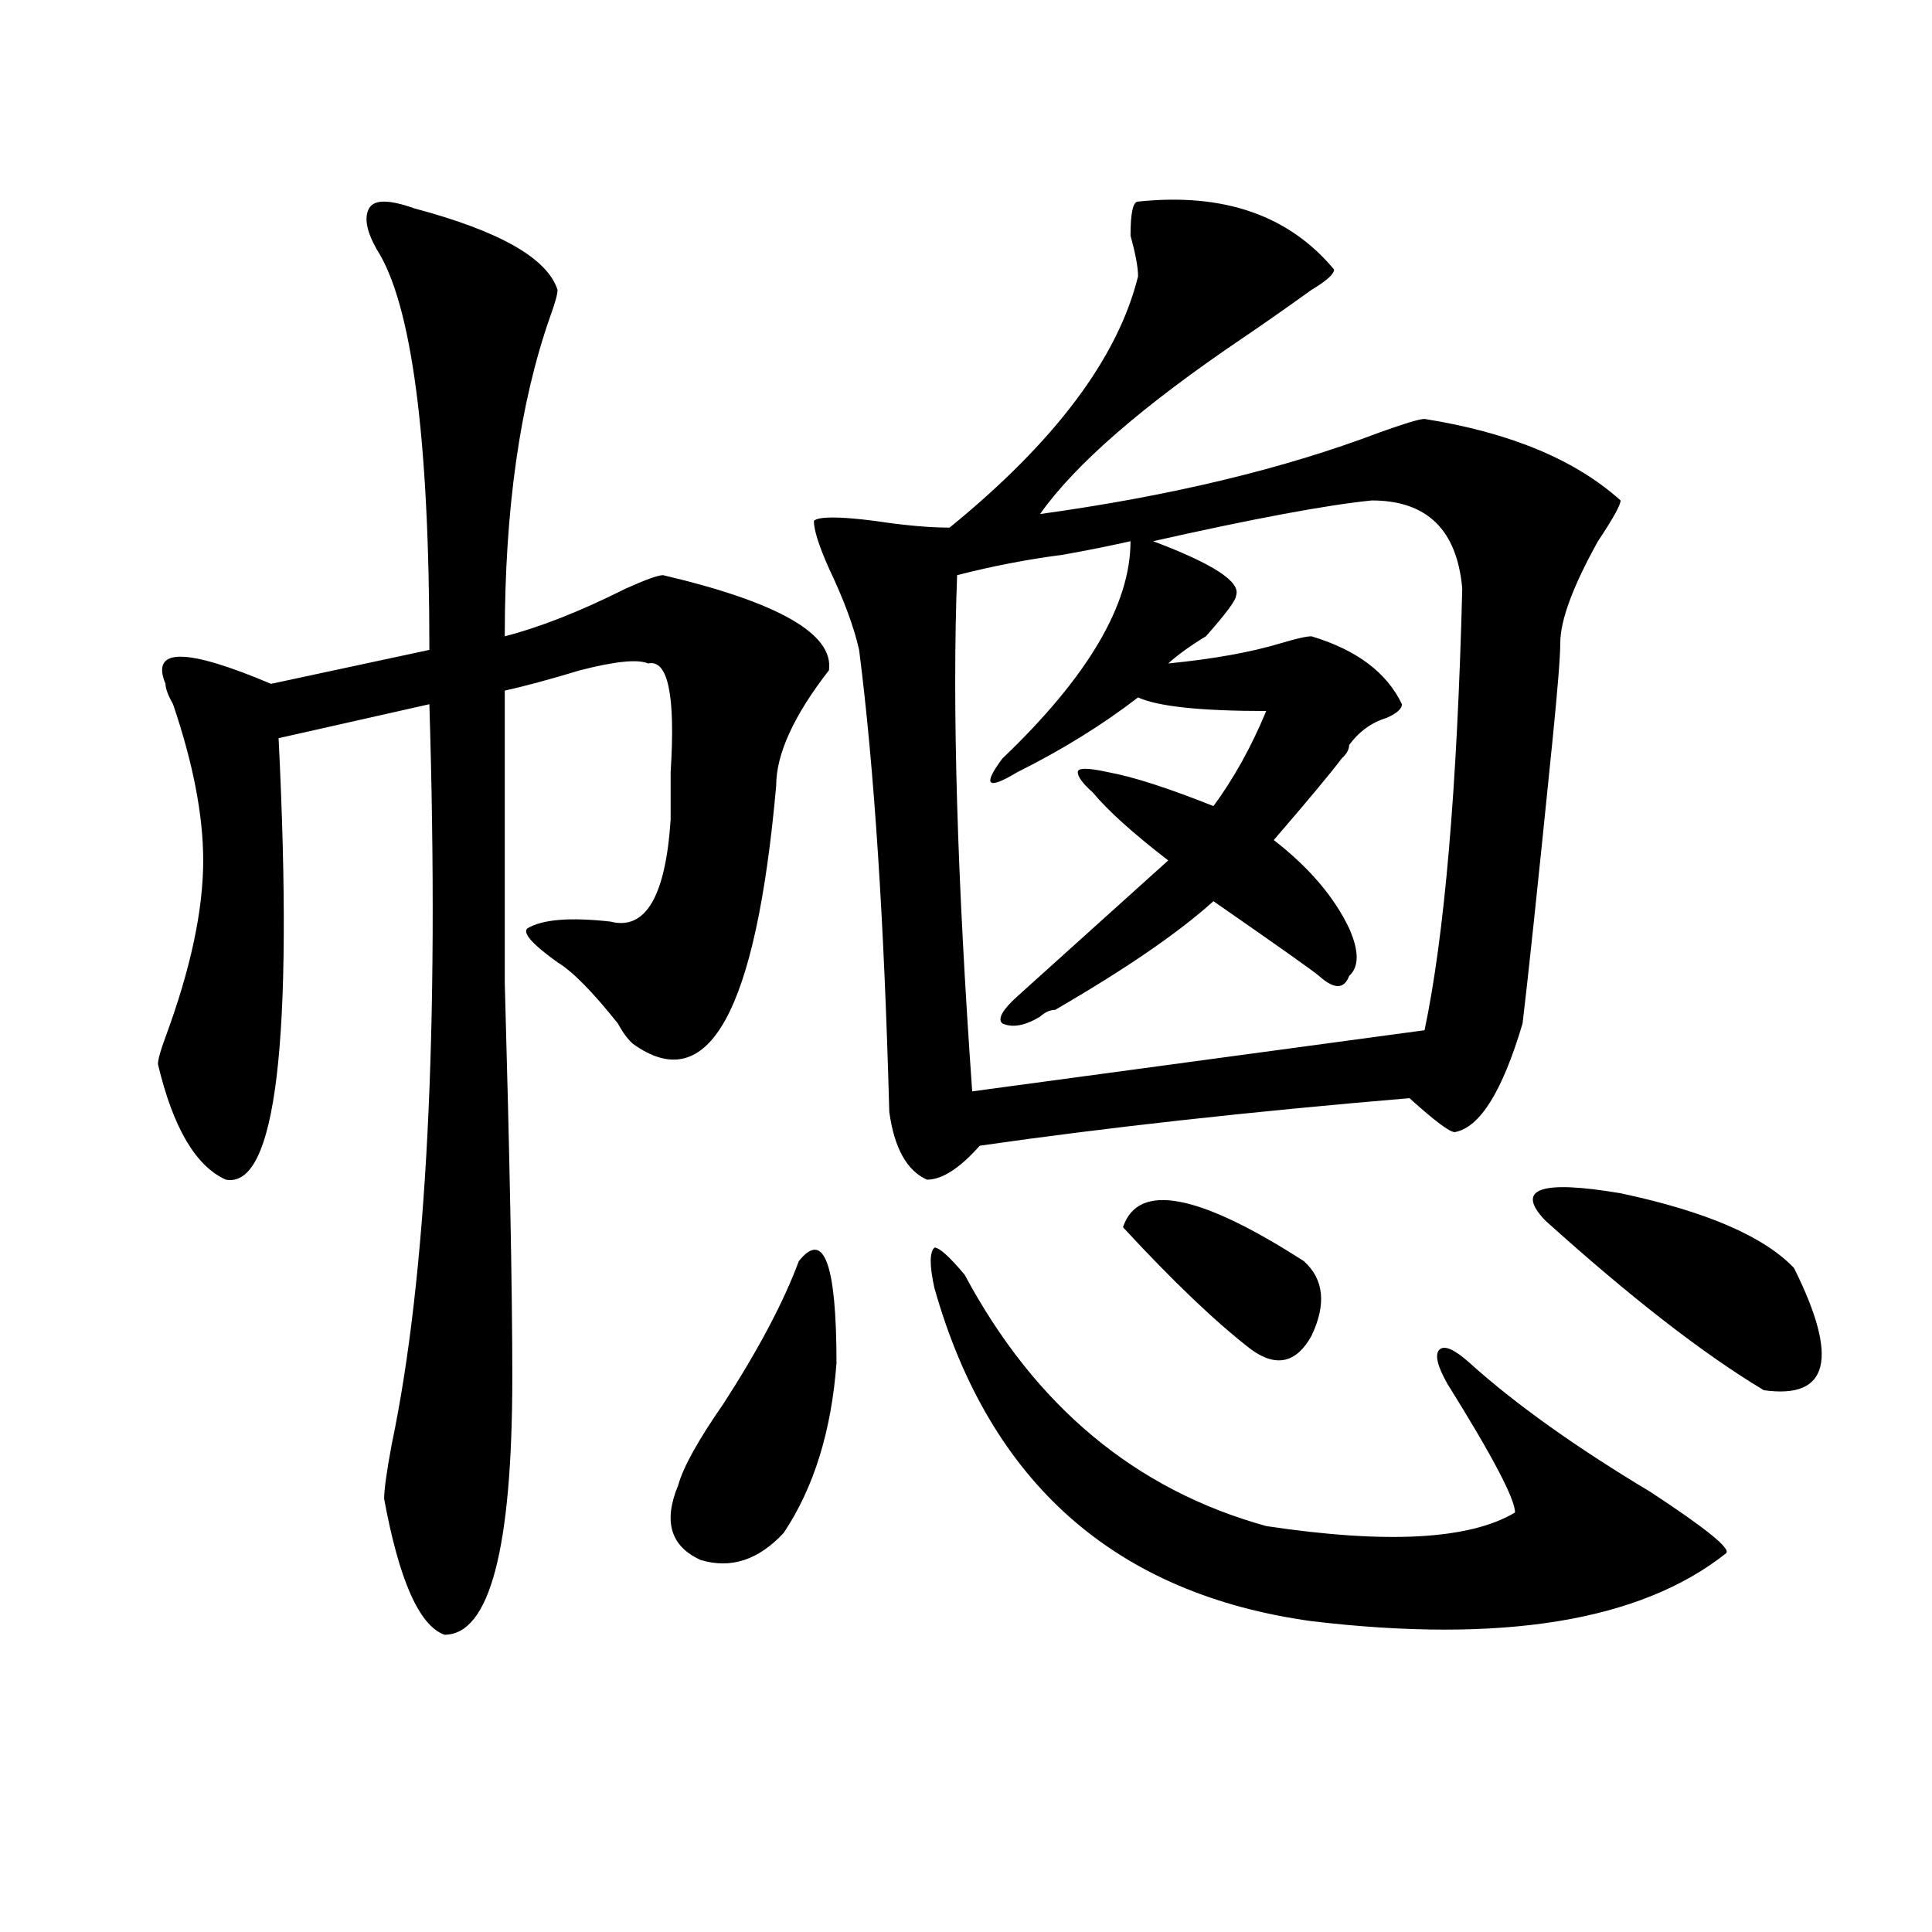
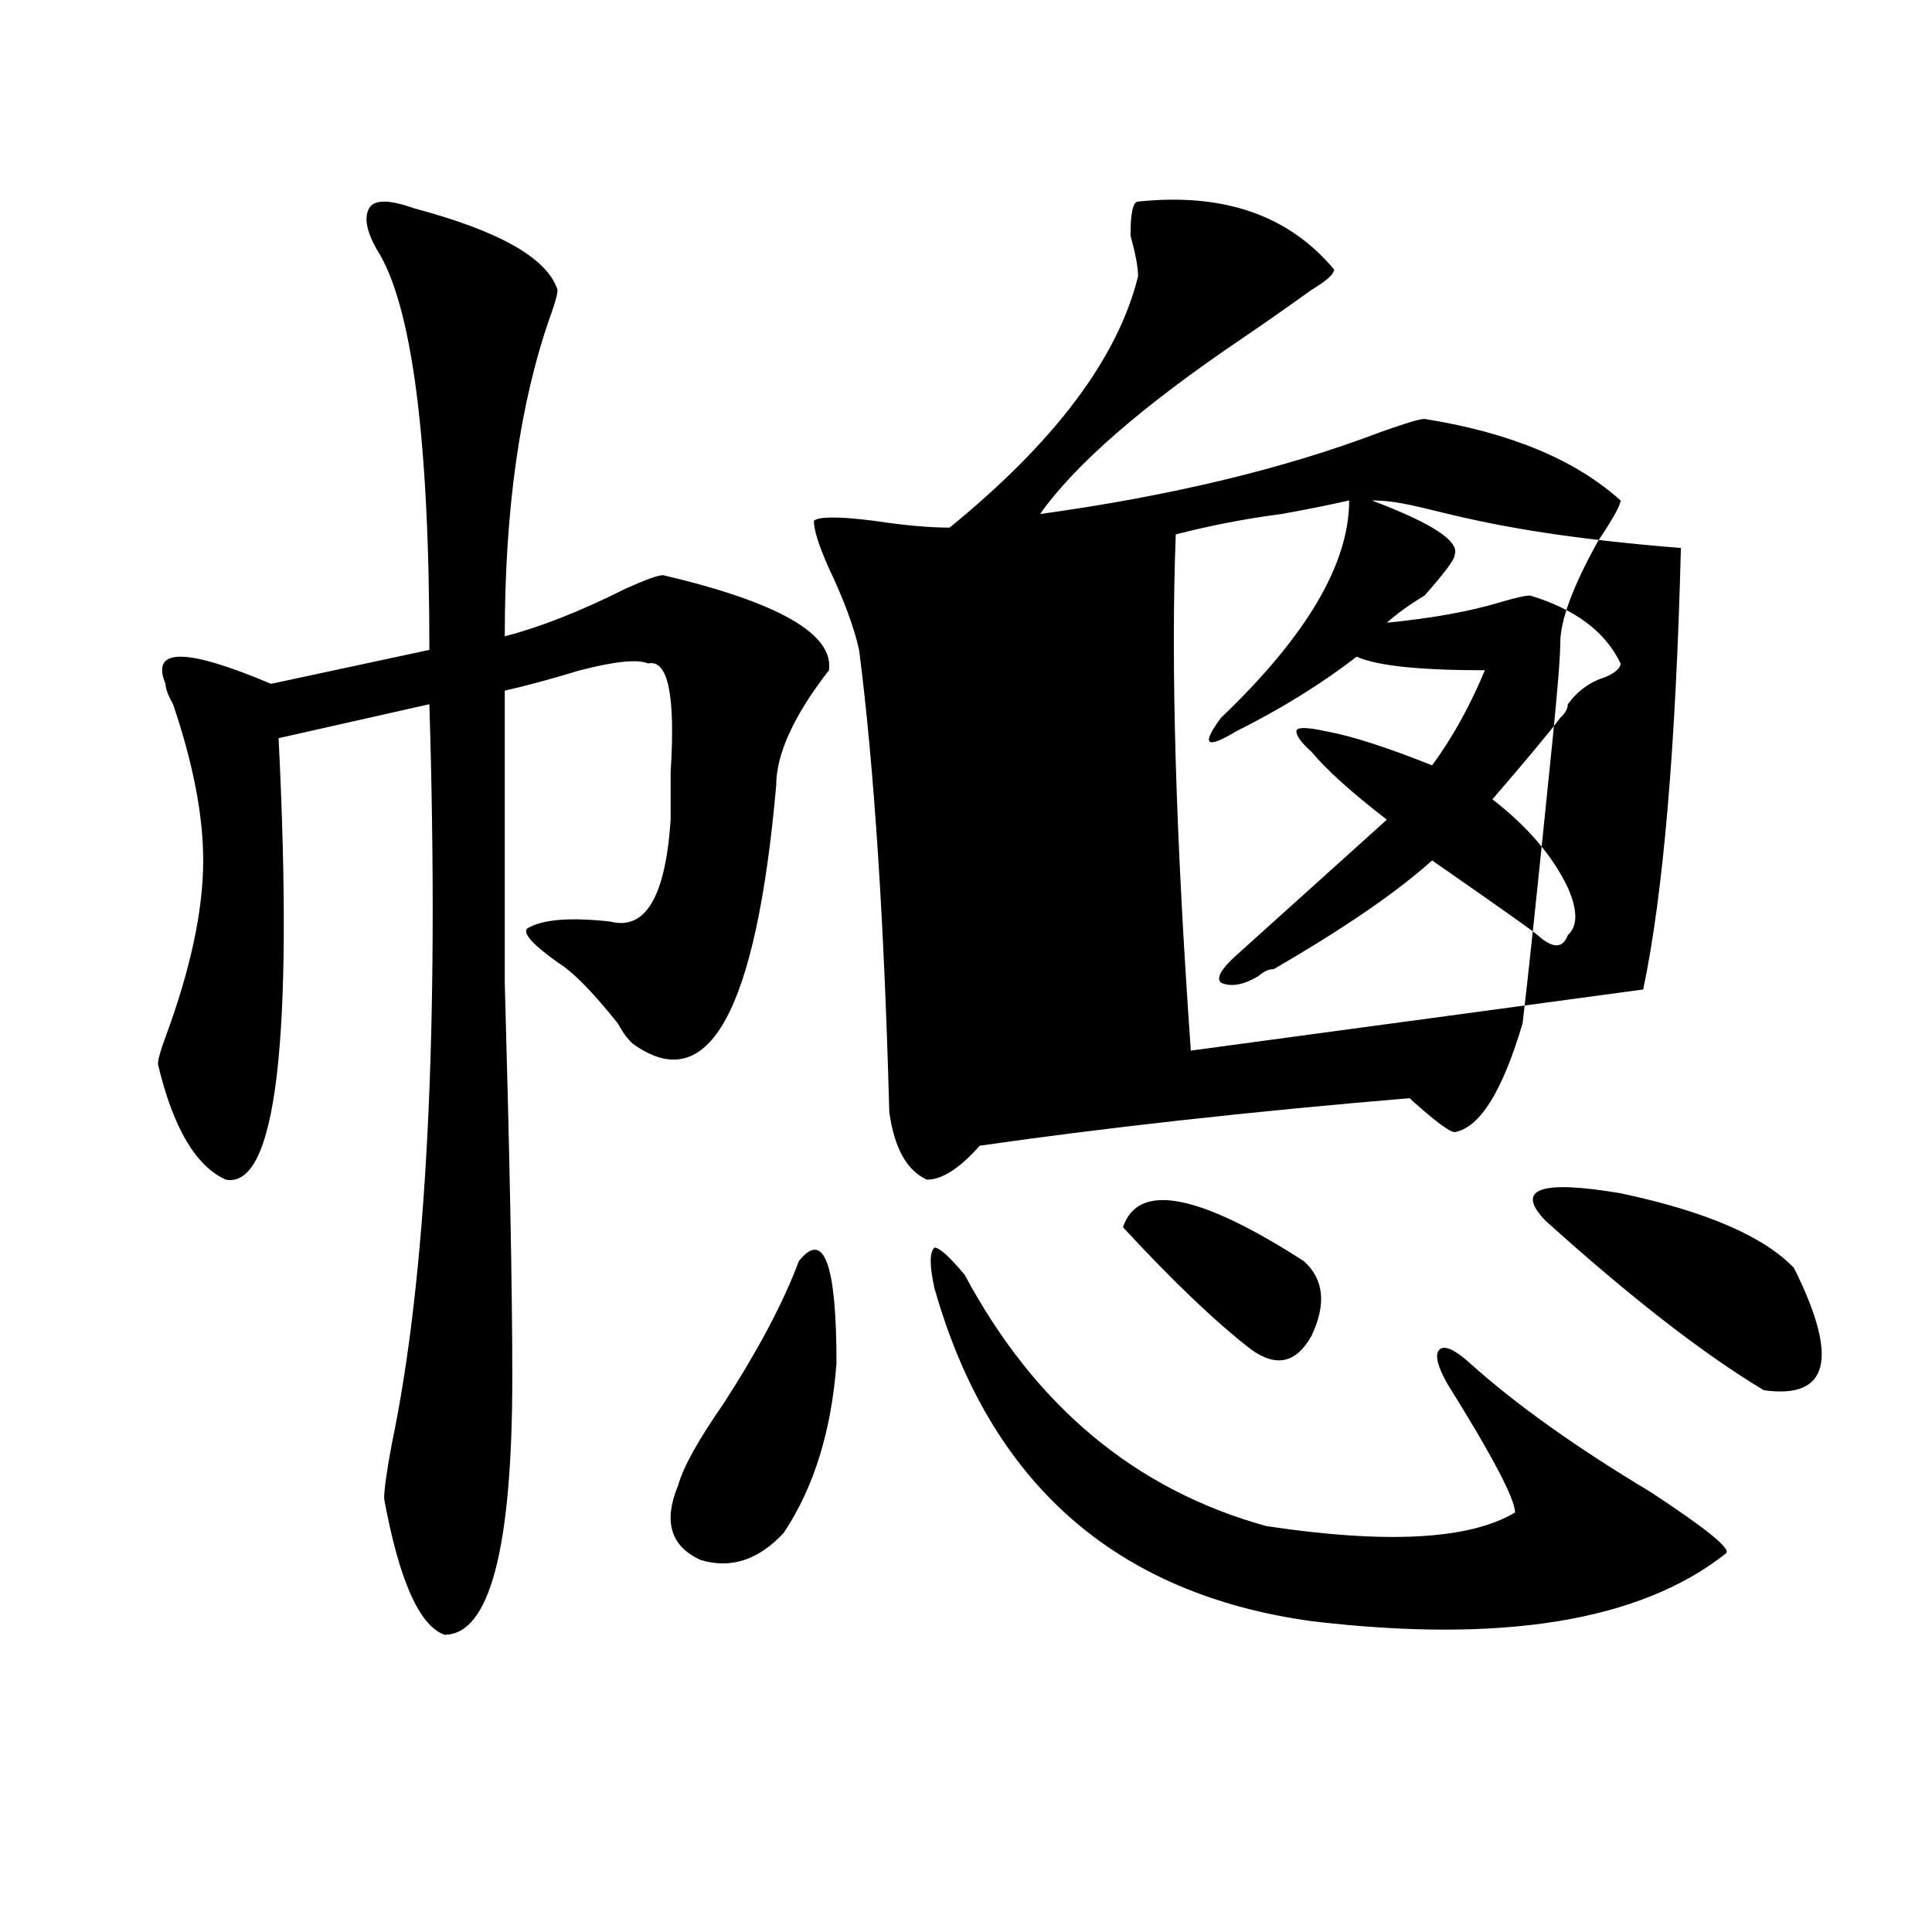
<svg xmlns="http://www.w3.org/2000/svg" version="1.1" id="图层_1" x="0px" y="0px" width="1000px" height="1000px" viewBox="0 0 1000 1000" enable-background="new 0 0 1000 1000" xml:space="preserve">
-   <path d="M214.434,107.859c44.206,11.756,68.9,25.818,74.145,42.188c0,2.362-1.342,7.031-3.902,14.063  c-15.609,44.55-23.414,99.646-23.414,165.234c18.17-4.669,39.023-12.854,62.438-24.609c10.365-4.669,16.89-7.031,19.512-7.031  c59.815,14.063,88.412,30.487,85.852,49.219c-18.231,23.456-27.316,43.396-27.316,59.766  c-10.427,117.225-35.121,161.719-74.145,133.594c-2.622-2.307-5.244-5.822-7.805-10.547c-13.049-16.369-23.414-26.916-31.219-31.641  c-13.049-9.338-18.231-15.216-15.609-17.578c7.805-4.669,22.072-5.822,42.926-3.516c18.17,4.725,28.597-12.854,31.219-52.734  c0-4.669,0-12.854,0-24.609c2.561-39.825-1.342-58.557-11.707-56.25c-5.244-2.307-16.951-1.153-35.121,3.516  c-15.609,4.725-28.658,8.24-39.023,10.547c0,30.487,0,80.859,0,151.172c2.561,91.406,3.902,159.412,3.902,203.906  c0,89.044-11.707,133.594-35.121,133.594c-13.049-4.725-23.414-28.125-31.219-70.313c0-4.669,1.28-14.063,3.902-28.125  c18.17-86.682,24.694-214.453,19.512-383.203l-78.047,17.578c7.805,157.05-1.342,233.24-27.316,228.516  c-15.609-7.031-27.316-26.916-35.121-59.766c0-2.307,1.28-7.031,3.902-14.063c12.987-35.156,19.512-65.588,19.512-91.406  c0-23.4-5.244-50.372-15.609-80.859c-2.622-4.669-3.902-8.185-3.902-10.547c-7.805-18.731,10.365-18.731,54.633,0l81.949-17.578  c0-110.138-9.146-179.297-27.316-207.422c-5.244-9.338-6.524-16.369-3.902-21.094C193.58,103.19,201.385,103.19,214.434,107.859z   M413.453,652.781c12.987-16.369,19.512,1.209,19.512,52.734c-2.622,35.156-11.707,64.49-27.316,87.891  c-13.049,14.063-27.316,18.731-42.926,14.063c-15.609-7.031-19.512-19.885-11.707-38.672c2.561-9.338,10.365-23.4,23.414-42.188  C392.6,698.484,405.648,673.875,413.453,652.781z M589.059,104.344c44.206-4.669,78.047,7.031,101.461,35.156  c0,2.362-3.902,5.878-11.707,10.547c-13.049,9.394-24.756,17.578-35.121,24.609c-52.072,35.156-87.193,65.644-105.363,91.406  c67.62-9.338,126.155-23.4,175.605-42.188c12.987-4.669,20.792-7.031,23.414-7.031c44.206,7.031,78.047,21.094,101.461,42.188  c0,2.362-3.902,9.394-11.707,21.094c-13.049,23.456-19.512,41.034-19.512,52.734c0,7.031-1.342,23.456-3.902,49.219  c-7.805,77.344-13.049,126.563-15.609,147.656c-10.427,35.156-22.134,53.943-35.121,56.25c-2.622,0-10.427-5.822-23.414-17.578  c-83.291,7.031-157.436,15.271-222.434,24.609c-10.427,11.756-19.512,17.578-27.316,17.578  c-10.427-4.669-16.951-16.369-19.512-35.156c-2.622-98.438-7.805-178.088-15.609-239.063c-2.622-11.7-7.805-25.763-15.609-42.188  c-5.244-11.7-7.805-19.885-7.805-24.609c2.561-2.307,12.987-2.307,31.219,0c15.609,2.362,28.597,3.516,39.023,3.516  c54.633-44.494,87.132-87.891,97.559-130.078c0-4.669-1.342-11.7-3.902-21.094C585.156,110.222,586.437,104.344,589.059,104.344z   M499.305,659.813c36.401,68.006,88.412,111.347,156.094,130.078c62.438,9.394,105.363,7.031,128.777-7.031  c0-7.031-11.707-29.278-35.121-66.797c-5.244-9.338-6.524-15.216-3.902-17.578c2.561-2.307,7.805,0,15.609,7.031  c23.414,21.094,54.633,43.396,93.656,66.797c28.597,18.787,41.584,29.278,39.023,31.641  c-44.268,35.156-115.79,46.856-214.629,35.156c-101.461-14.063-166.521-71.466-195.117-172.266c-2.622-11.7-2.622-18.731,0-21.094  C486.256,645.75,491.5,650.475,499.305,659.813z M710.031,259.031c-23.414,2.362-61.157,9.394-113.168,21.094  c31.219,11.756,45.486,21.094,42.926,28.125c0,2.362-5.244,9.394-15.609,21.094c-7.805,4.725-14.329,9.394-19.512,14.063  c23.414-2.307,42.926-5.822,58.535-10.547c7.805-2.307,12.987-3.516,15.609-3.516c23.414,7.031,39.023,18.787,46.828,35.156  c0,2.362-2.622,4.725-7.805,7.031c-7.805,2.362-14.329,7.031-19.512,14.063c0,2.362-1.342,4.725-3.902,7.031  c-5.244,7.031-16.951,21.094-35.121,42.188c18.17,14.063,31.219,29.334,39.023,45.703c5.183,11.756,5.183,19.94,0,24.609  c-2.622,7.031-7.805,7.031-15.609,0c-2.622-2.307-20.854-15.216-54.633-38.672c-18.231,16.425-45.548,35.156-81.949,56.25  c-2.622,0-5.244,1.209-7.805,3.516c-7.805,4.725-14.329,5.878-19.512,3.516c-2.622-2.307,0-7.031,7.805-14.063  c18.17-16.369,44.206-39.825,78.047-70.313c-18.231-14.063-31.219-25.763-39.023-35.156c-5.244-4.669-7.805-8.185-7.805-10.547  c0-2.307,5.183-2.307,15.609,0c12.987,2.362,31.219,8.24,54.633,17.578c10.365-14.063,19.512-30.432,27.316-49.219  c-33.841,0-55.975-2.307-66.34-7.031c-18.231,14.063-39.023,26.972-62.438,38.672c-15.609,9.394-18.231,7.031-7.805-7.031  c44.206-42.188,66.34-79.65,66.34-112.5c-10.427,2.362-22.134,4.725-35.121,7.031c-18.231,2.362-36.463,5.878-54.633,10.547  c-2.622,68.006,0,157.05,7.805,267.188l234.141-31.641c10.365-49.219,16.89-125.354,19.512-228.516  C754.237,274.303,738.628,259.031,710.031,259.031z M581.254,635.203c7.805-23.4,39.023-17.578,93.656,17.578  c10.365,9.394,11.707,22.303,3.902,38.672c-7.805,14.063-18.231,16.425-31.219,7.031  C629.362,684.422,607.229,663.328,581.254,635.203z M799.785,631.688c-15.609-16.369-2.622-21.094,39.023-14.063  c44.206,9.394,74.145,22.303,89.754,38.672c23.414,46.912,18.17,68.006-15.609,63.281  C881.734,700.847,843.991,671.568,799.785,631.688z" />
+   <path d="M214.434,107.859c44.206,11.756,68.9,25.818,74.145,42.188c0,2.362-1.342,7.031-3.902,14.063  c-15.609,44.55-23.414,99.646-23.414,165.234c18.17-4.669,39.023-12.854,62.438-24.609c10.365-4.669,16.89-7.031,19.512-7.031  c59.815,14.063,88.412,30.487,85.852,49.219c-18.231,23.456-27.316,43.396-27.316,59.766  c-10.427,117.225-35.121,161.719-74.145,133.594c-2.622-2.307-5.244-5.822-7.805-10.547c-13.049-16.369-23.414-26.916-31.219-31.641  c-13.049-9.338-18.231-15.216-15.609-17.578c7.805-4.669,22.072-5.822,42.926-3.516c18.17,4.725,28.597-12.854,31.219-52.734  c0-4.669,0-12.854,0-24.609c2.561-39.825-1.342-58.557-11.707-56.25c-5.244-2.307-16.951-1.153-35.121,3.516  c-15.609,4.725-28.658,8.24-39.023,10.547c0,30.487,0,80.859,0,151.172c2.561,91.406,3.902,159.412,3.902,203.906  c0,89.044-11.707,133.594-35.121,133.594c-13.049-4.725-23.414-28.125-31.219-70.313c0-4.669,1.28-14.063,3.902-28.125  c18.17-86.682,24.694-214.453,19.512-383.203l-78.047,17.578c7.805,157.05-1.342,233.24-27.316,228.516  c-15.609-7.031-27.316-26.916-35.121-59.766c0-2.307,1.28-7.031,3.902-14.063c12.987-35.156,19.512-65.588,19.512-91.406  c0-23.4-5.244-50.372-15.609-80.859c-2.622-4.669-3.902-8.185-3.902-10.547c-7.805-18.731,10.365-18.731,54.633,0l81.949-17.578  c0-110.138-9.146-179.297-27.316-207.422c-5.244-9.338-6.524-16.369-3.902-21.094C193.58,103.19,201.385,103.19,214.434,107.859z   M413.453,652.781c12.987-16.369,19.512,1.209,19.512,52.734c-2.622,35.156-11.707,64.49-27.316,87.891  c-13.049,14.063-27.316,18.731-42.926,14.063c-15.609-7.031-19.512-19.885-11.707-38.672c2.561-9.338,10.365-23.4,23.414-42.188  C392.6,698.484,405.648,673.875,413.453,652.781z M589.059,104.344c44.206-4.669,78.047,7.031,101.461,35.156  c0,2.362-3.902,5.878-11.707,10.547c-13.049,9.394-24.756,17.578-35.121,24.609c-52.072,35.156-87.193,65.644-105.363,91.406  c67.62-9.338,126.155-23.4,175.605-42.188c12.987-4.669,20.792-7.031,23.414-7.031c44.206,7.031,78.047,21.094,101.461,42.188  c0,2.362-3.902,9.394-11.707,21.094c-13.049,23.456-19.512,41.034-19.512,52.734c0,7.031-1.342,23.456-3.902,49.219  c-7.805,77.344-13.049,126.563-15.609,147.656c-10.427,35.156-22.134,53.943-35.121,56.25c-2.622,0-10.427-5.822-23.414-17.578  c-83.291,7.031-157.436,15.271-222.434,24.609c-10.427,11.756-19.512,17.578-27.316,17.578  c-10.427-4.669-16.951-16.369-19.512-35.156c-2.622-98.438-7.805-178.088-15.609-239.063c-2.622-11.7-7.805-25.763-15.609-42.188  c-5.244-11.7-7.805-19.885-7.805-24.609c2.561-2.307,12.987-2.307,31.219,0c15.609,2.362,28.597,3.516,39.023,3.516  c54.633-44.494,87.132-87.891,97.559-130.078c0-4.669-1.342-11.7-3.902-21.094C585.156,110.222,586.437,104.344,589.059,104.344z   M499.305,659.813c36.401,68.006,88.412,111.347,156.094,130.078c62.438,9.394,105.363,7.031,128.777-7.031  c0-7.031-11.707-29.278-35.121-66.797c-5.244-9.338-6.524-15.216-3.902-17.578c2.561-2.307,7.805,0,15.609,7.031  c23.414,21.094,54.633,43.396,93.656,66.797c28.597,18.787,41.584,29.278,39.023,31.641  c-44.268,35.156-115.79,46.856-214.629,35.156c-101.461-14.063-166.521-71.466-195.117-172.266c-2.622-11.7-2.622-18.731,0-21.094  C486.256,645.75,491.5,650.475,499.305,659.813z M710.031,259.031c31.219,11.756,45.486,21.094,42.926,28.125c0,2.362-5.244,9.394-15.609,21.094c-7.805,4.725-14.329,9.394-19.512,14.063  c23.414-2.307,42.926-5.822,58.535-10.547c7.805-2.307,12.987-3.516,15.609-3.516c23.414,7.031,39.023,18.787,46.828,35.156  c0,2.362-2.622,4.725-7.805,7.031c-7.805,2.362-14.329,7.031-19.512,14.063c0,2.362-1.342,4.725-3.902,7.031  c-5.244,7.031-16.951,21.094-35.121,42.188c18.17,14.063,31.219,29.334,39.023,45.703c5.183,11.756,5.183,19.94,0,24.609  c-2.622,7.031-7.805,7.031-15.609,0c-2.622-2.307-20.854-15.216-54.633-38.672c-18.231,16.425-45.548,35.156-81.949,56.25  c-2.622,0-5.244,1.209-7.805,3.516c-7.805,4.725-14.329,5.878-19.512,3.516c-2.622-2.307,0-7.031,7.805-14.063  c18.17-16.369,44.206-39.825,78.047-70.313c-18.231-14.063-31.219-25.763-39.023-35.156c-5.244-4.669-7.805-8.185-7.805-10.547  c0-2.307,5.183-2.307,15.609,0c12.987,2.362,31.219,8.24,54.633,17.578c10.365-14.063,19.512-30.432,27.316-49.219  c-33.841,0-55.975-2.307-66.34-7.031c-18.231,14.063-39.023,26.972-62.438,38.672c-15.609,9.394-18.231,7.031-7.805-7.031  c44.206-42.188,66.34-79.65,66.34-112.5c-10.427,2.362-22.134,4.725-35.121,7.031c-18.231,2.362-36.463,5.878-54.633,10.547  c-2.622,68.006,0,157.05,7.805,267.188l234.141-31.641c10.365-49.219,16.89-125.354,19.512-228.516  C754.237,274.303,738.628,259.031,710.031,259.031z M581.254,635.203c7.805-23.4,39.023-17.578,93.656,17.578  c10.365,9.394,11.707,22.303,3.902,38.672c-7.805,14.063-18.231,16.425-31.219,7.031  C629.362,684.422,607.229,663.328,581.254,635.203z M799.785,631.688c-15.609-16.369-2.622-21.094,39.023-14.063  c44.206,9.394,74.145,22.303,89.754,38.672c23.414,46.912,18.17,68.006-15.609,63.281  C881.734,700.847,843.991,671.568,799.785,631.688z" />
</svg>